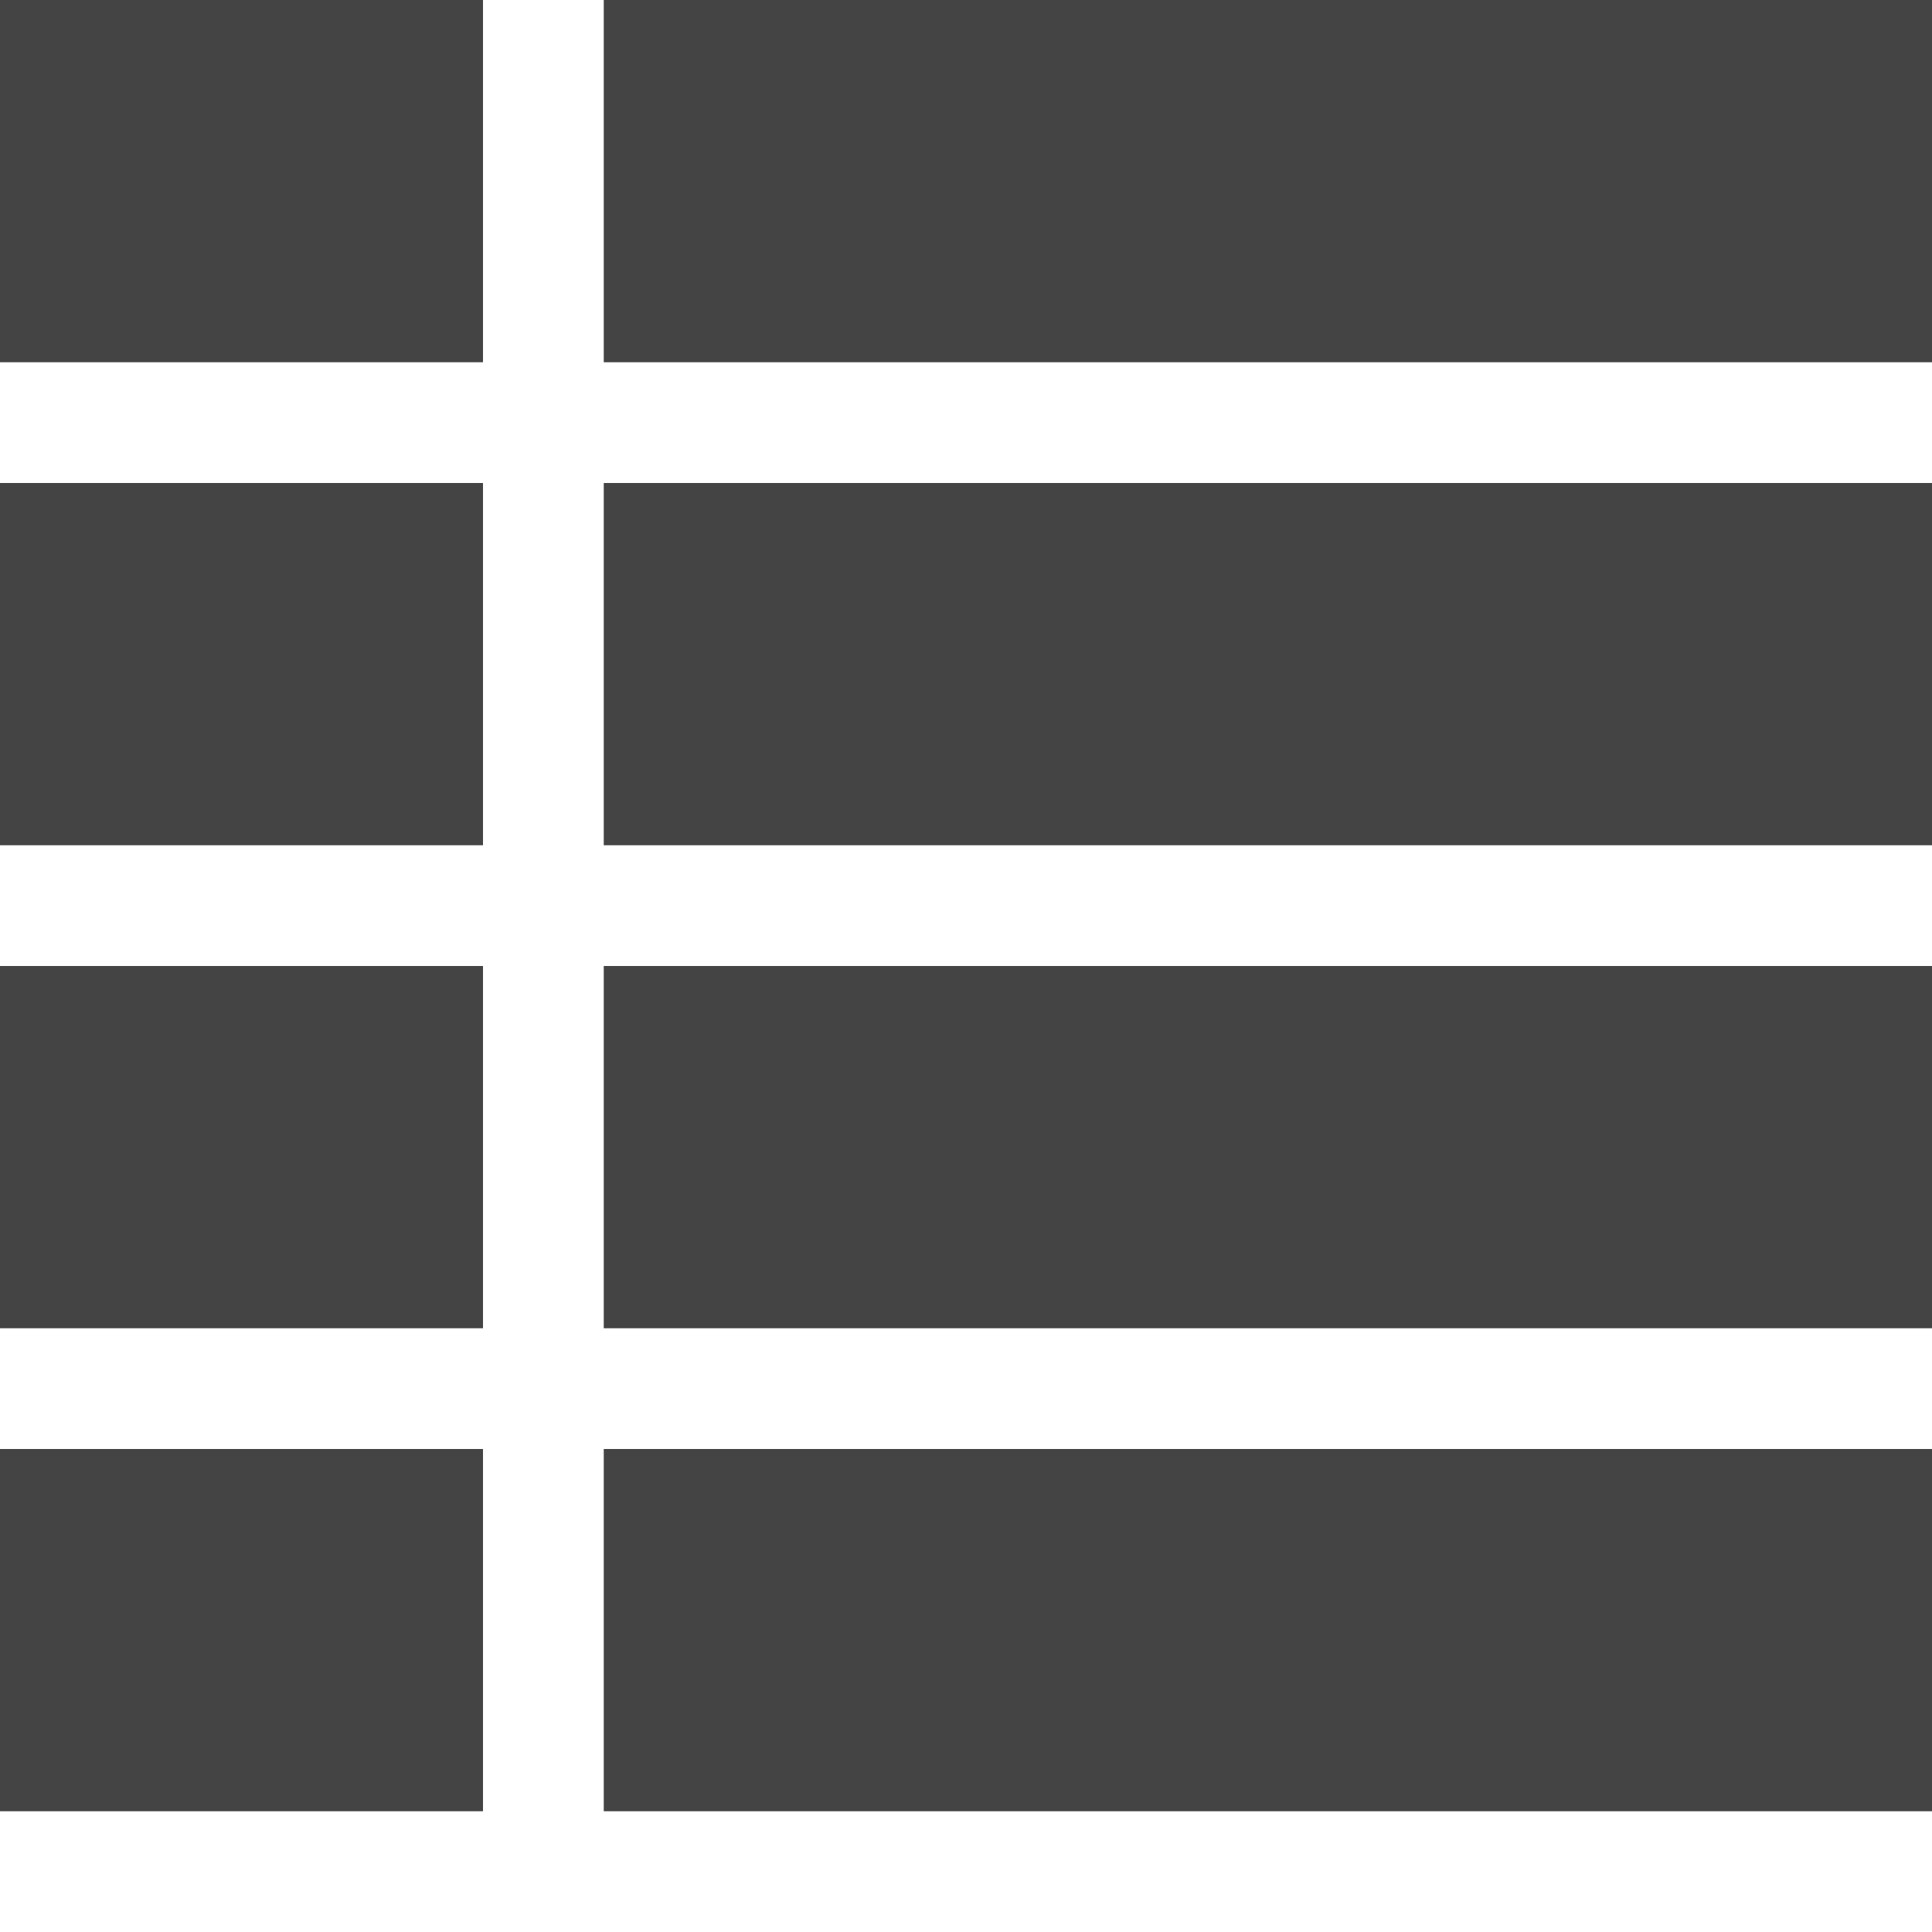
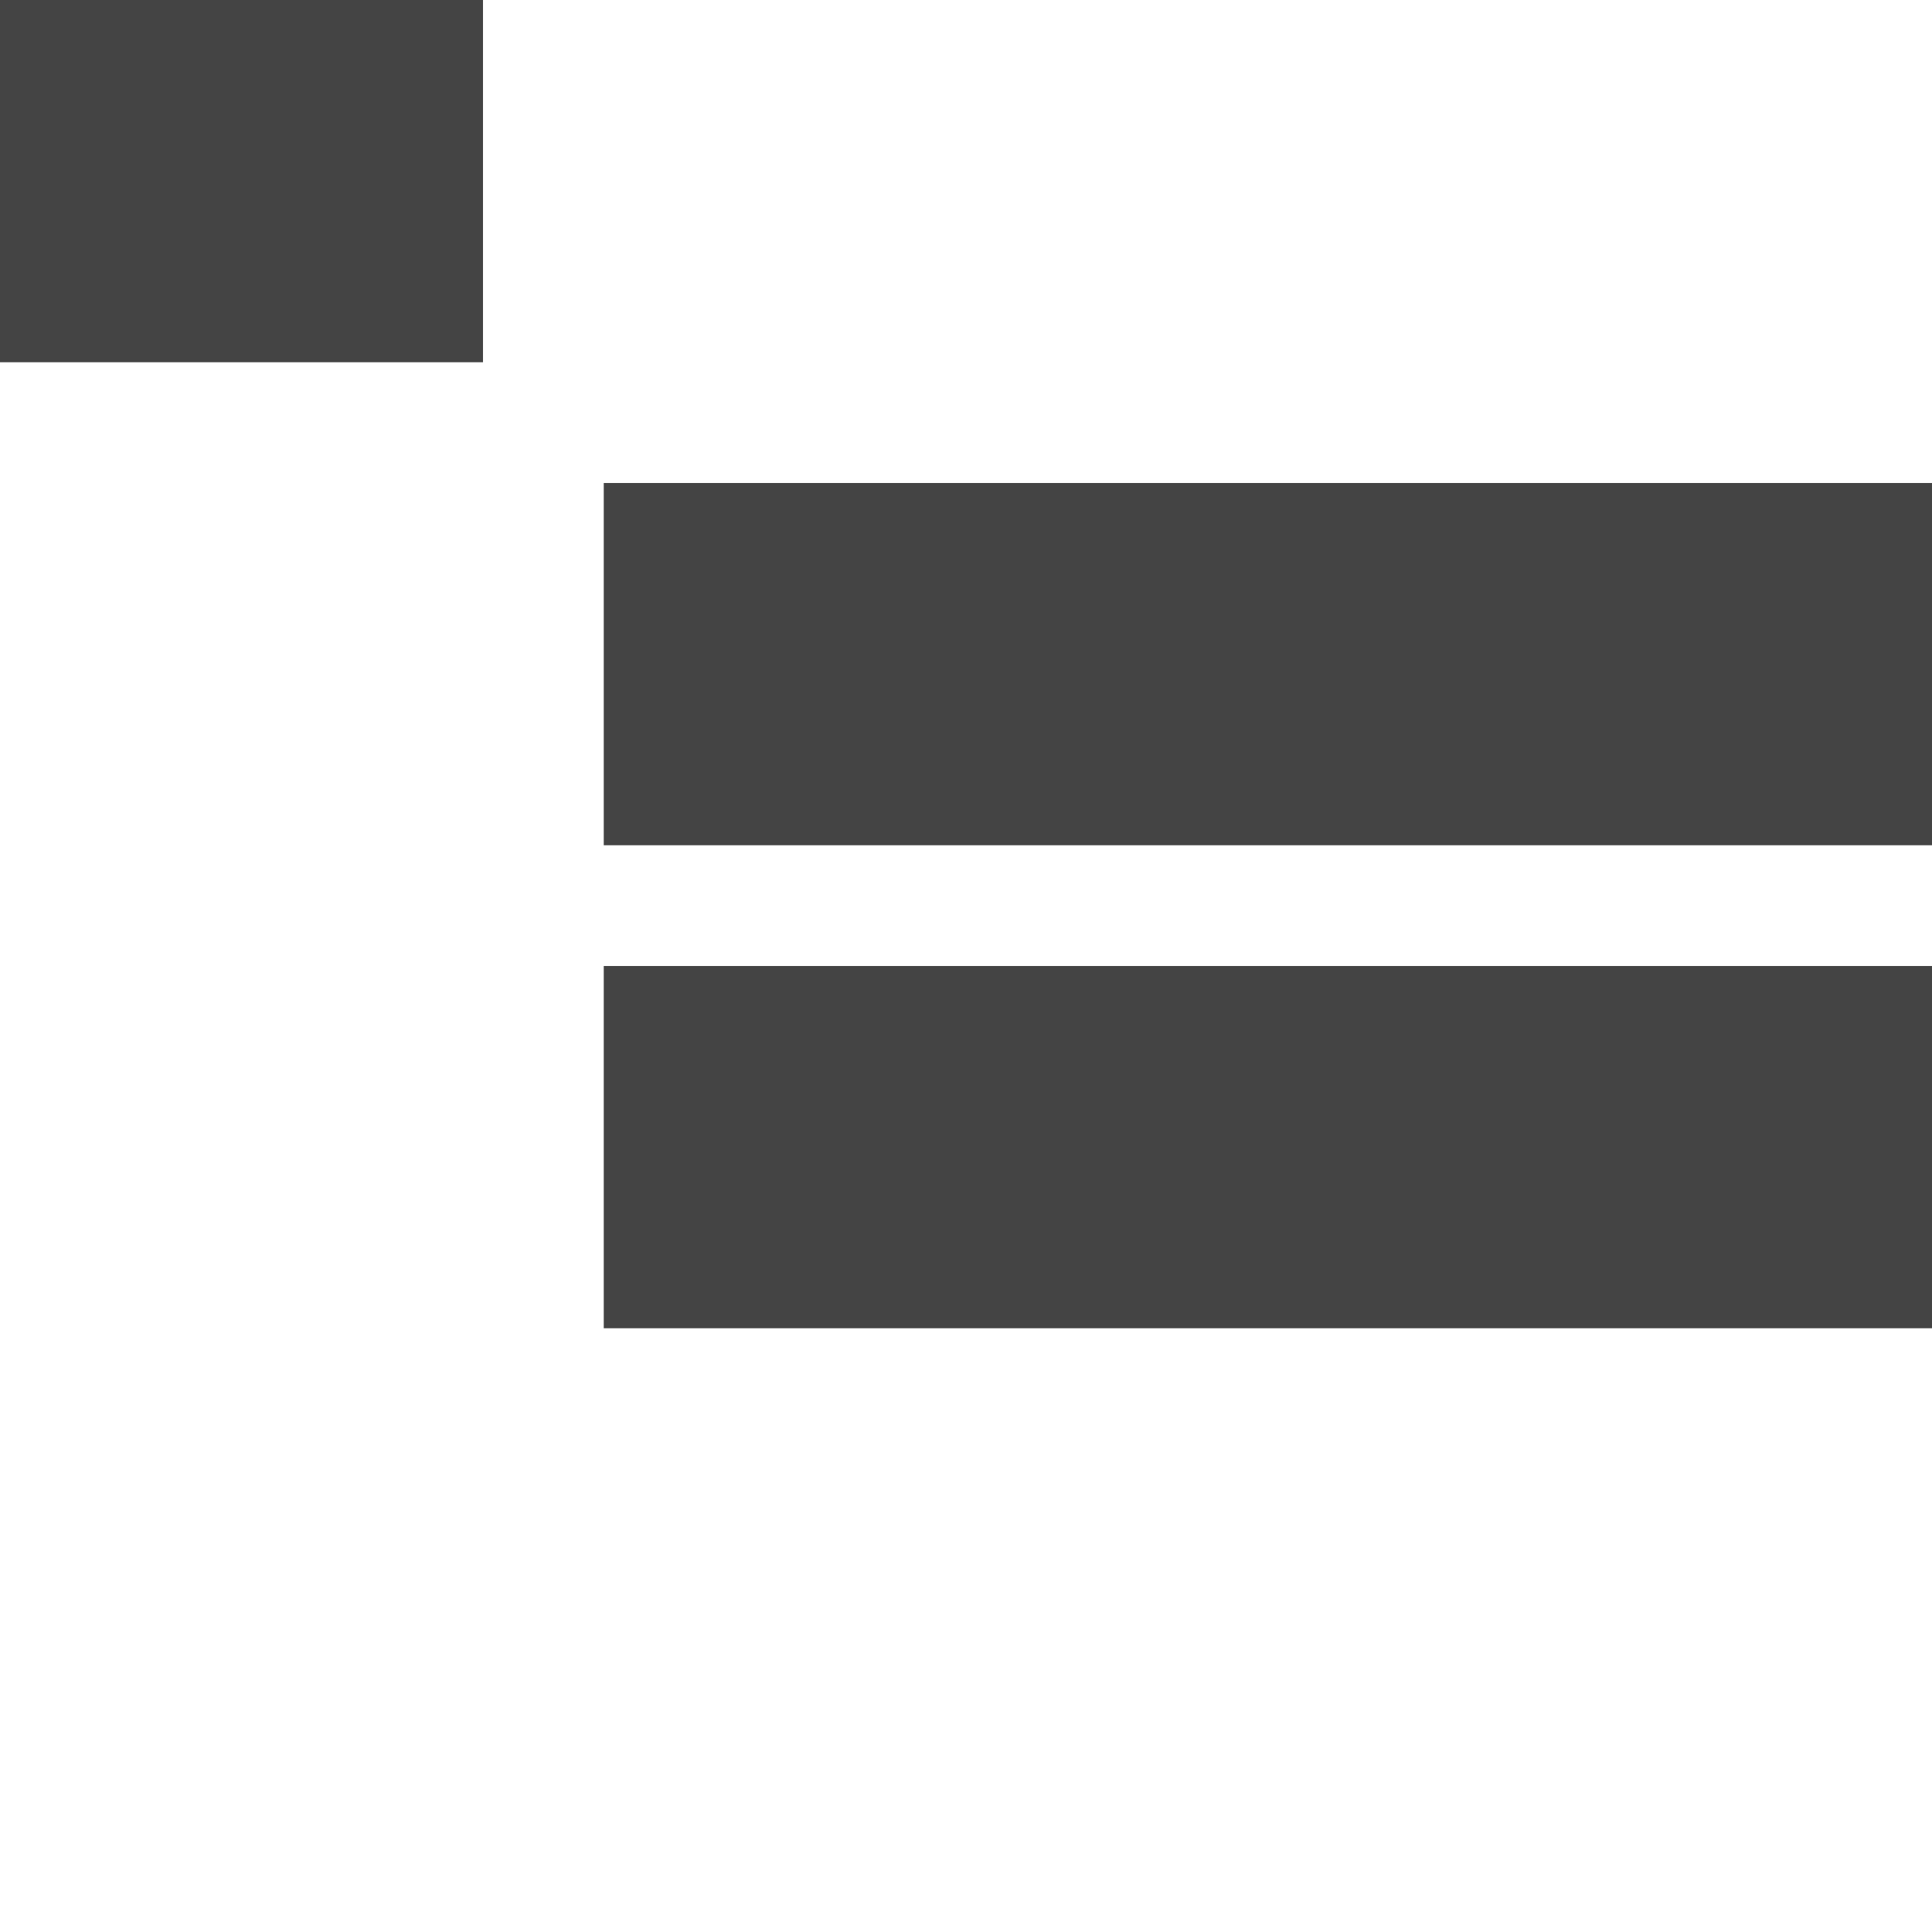
<svg xmlns="http://www.w3.org/2000/svg" width="800px" height="800px" viewBox="0 0 16 16" version="1.1">
  <path fill="#444" d="M0 0h4v3h-4v-3z" />
-   <path fill="#444" d="M0 4h4v3h-4v-3z" />
-   <path fill="#444" d="M0 12h4v3h-4v-3z" />
-   <path fill="#444" d="M0 8h4v3h-4v-3z" />
-   <path fill="#444" d="M5 0h11v3h-11v-3z" />
  <path fill="#444" d="M5 4h11v3h-11v-3z" />
-   <path fill="#444" d="M5 12h11v3h-11v-3z" />
  <path fill="#444" d="M5 8h11v3h-11v-3z" />
</svg>